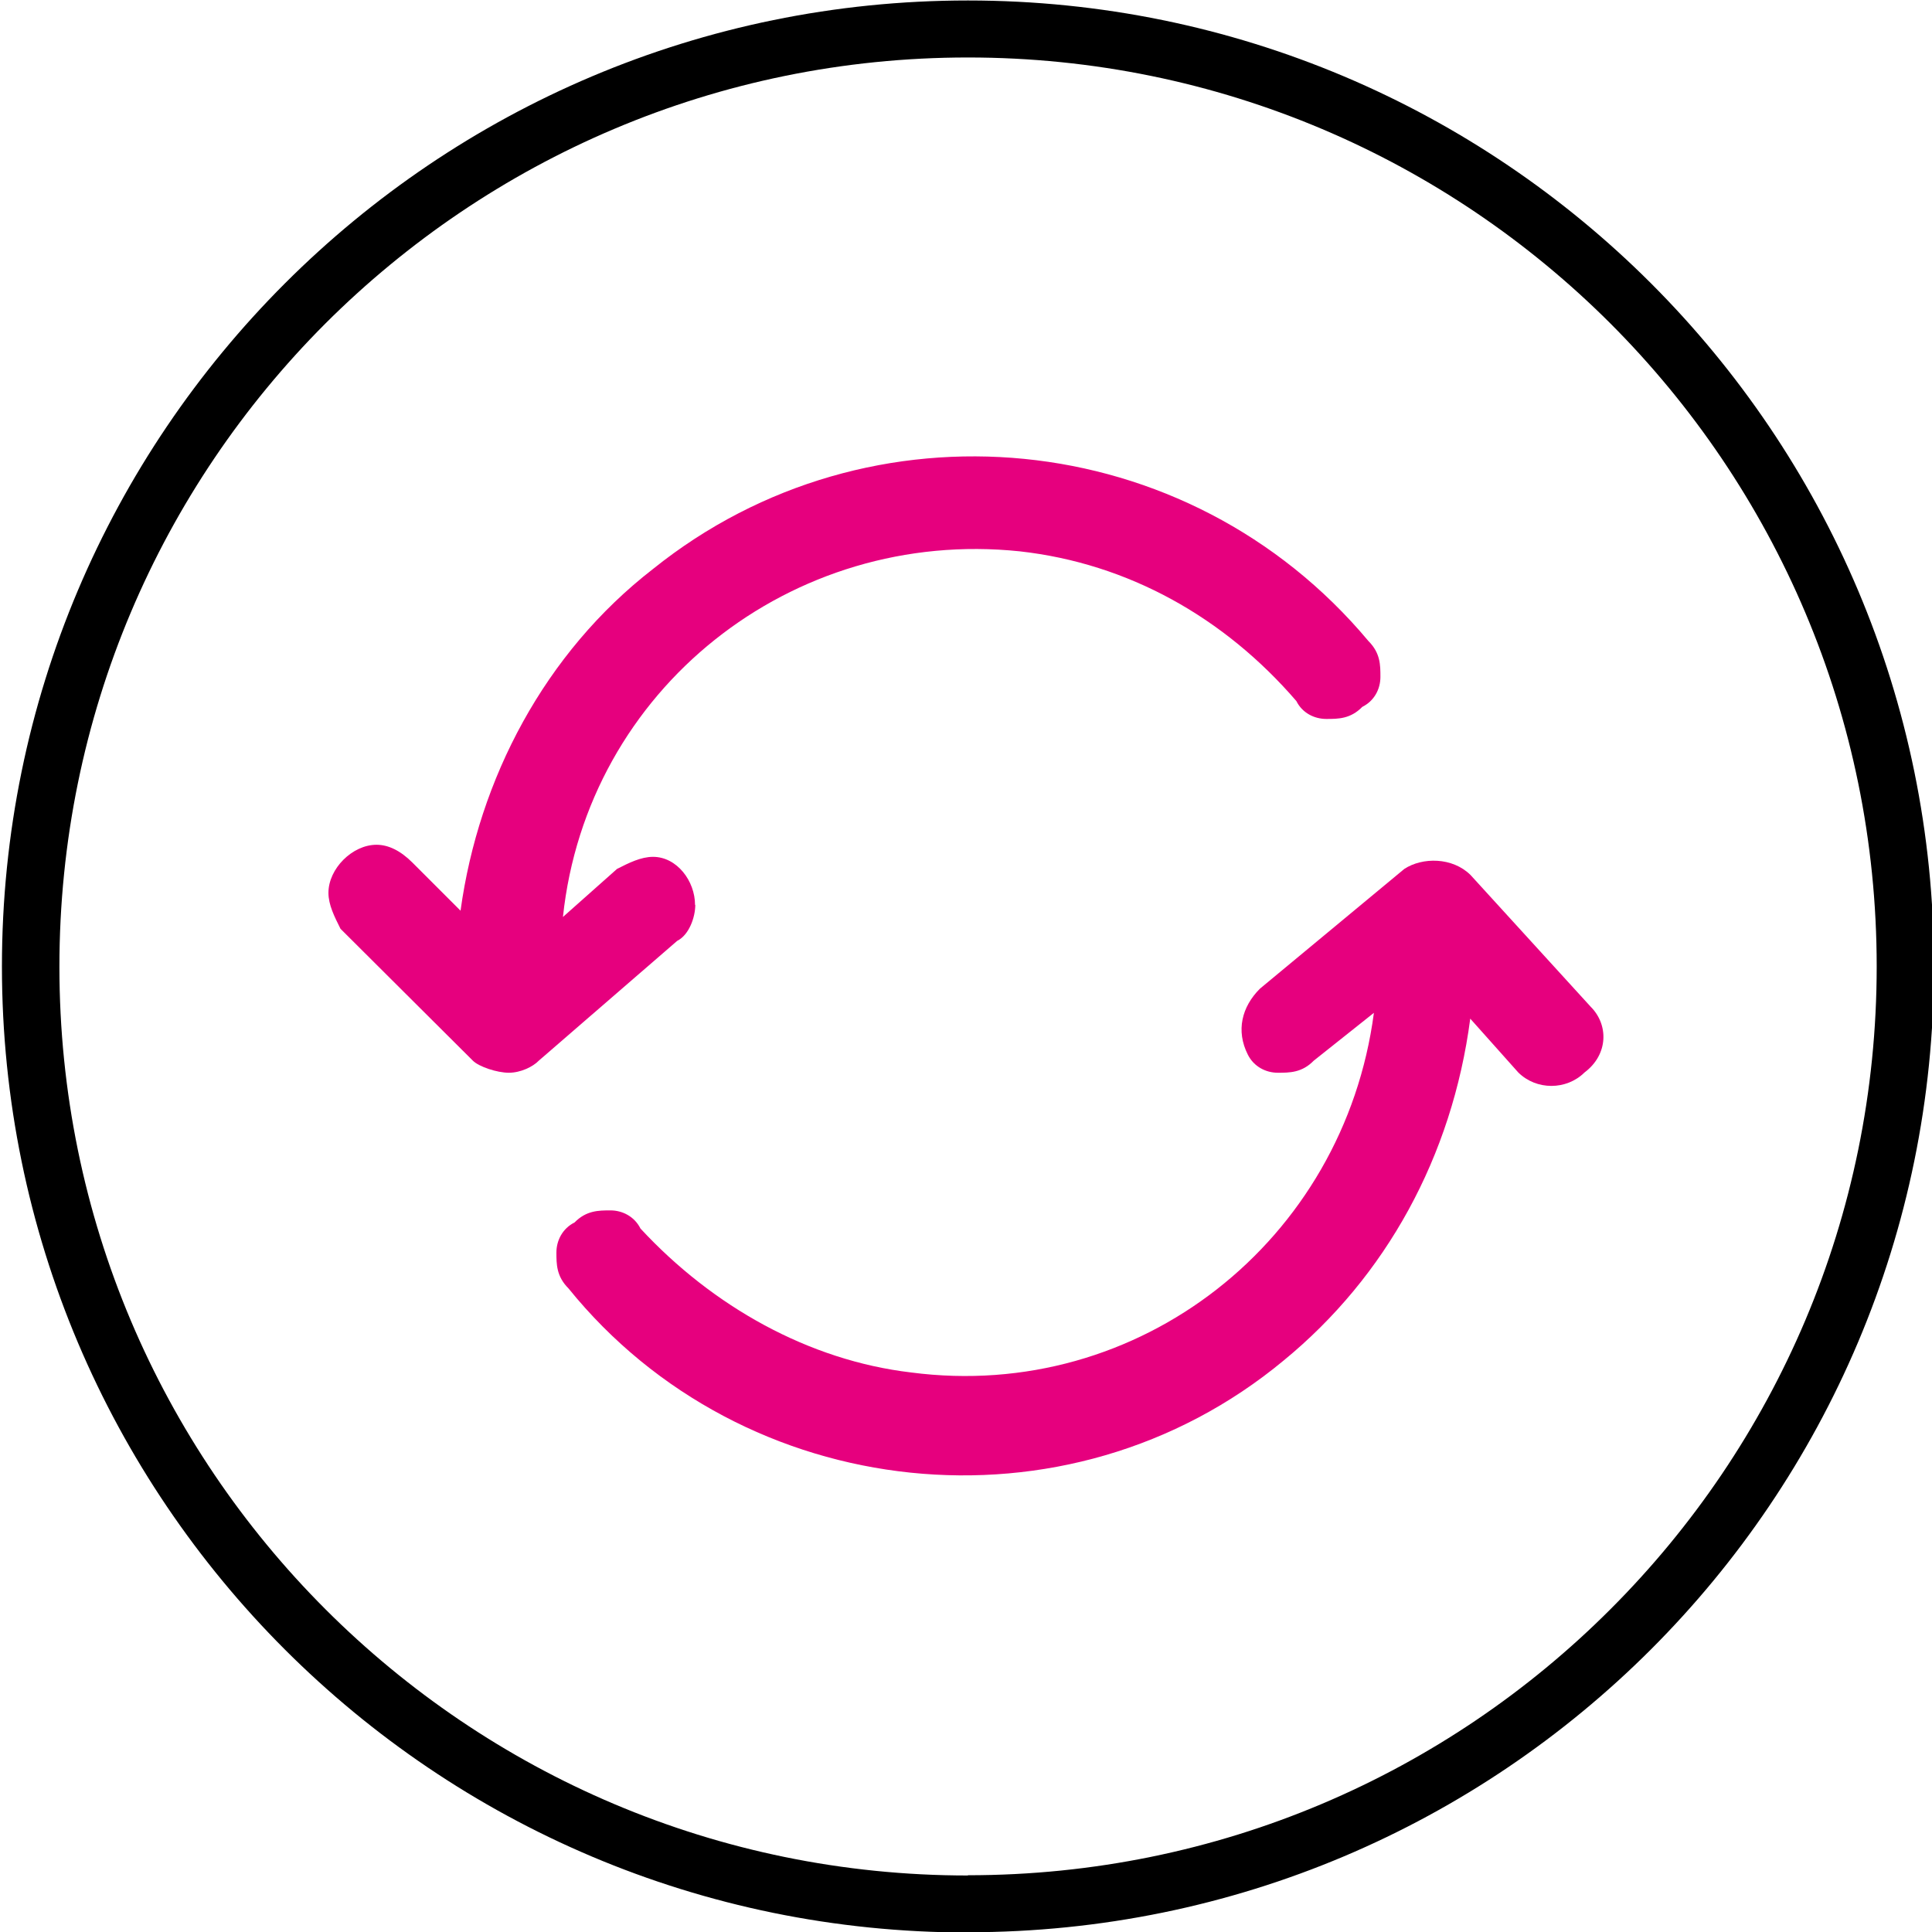
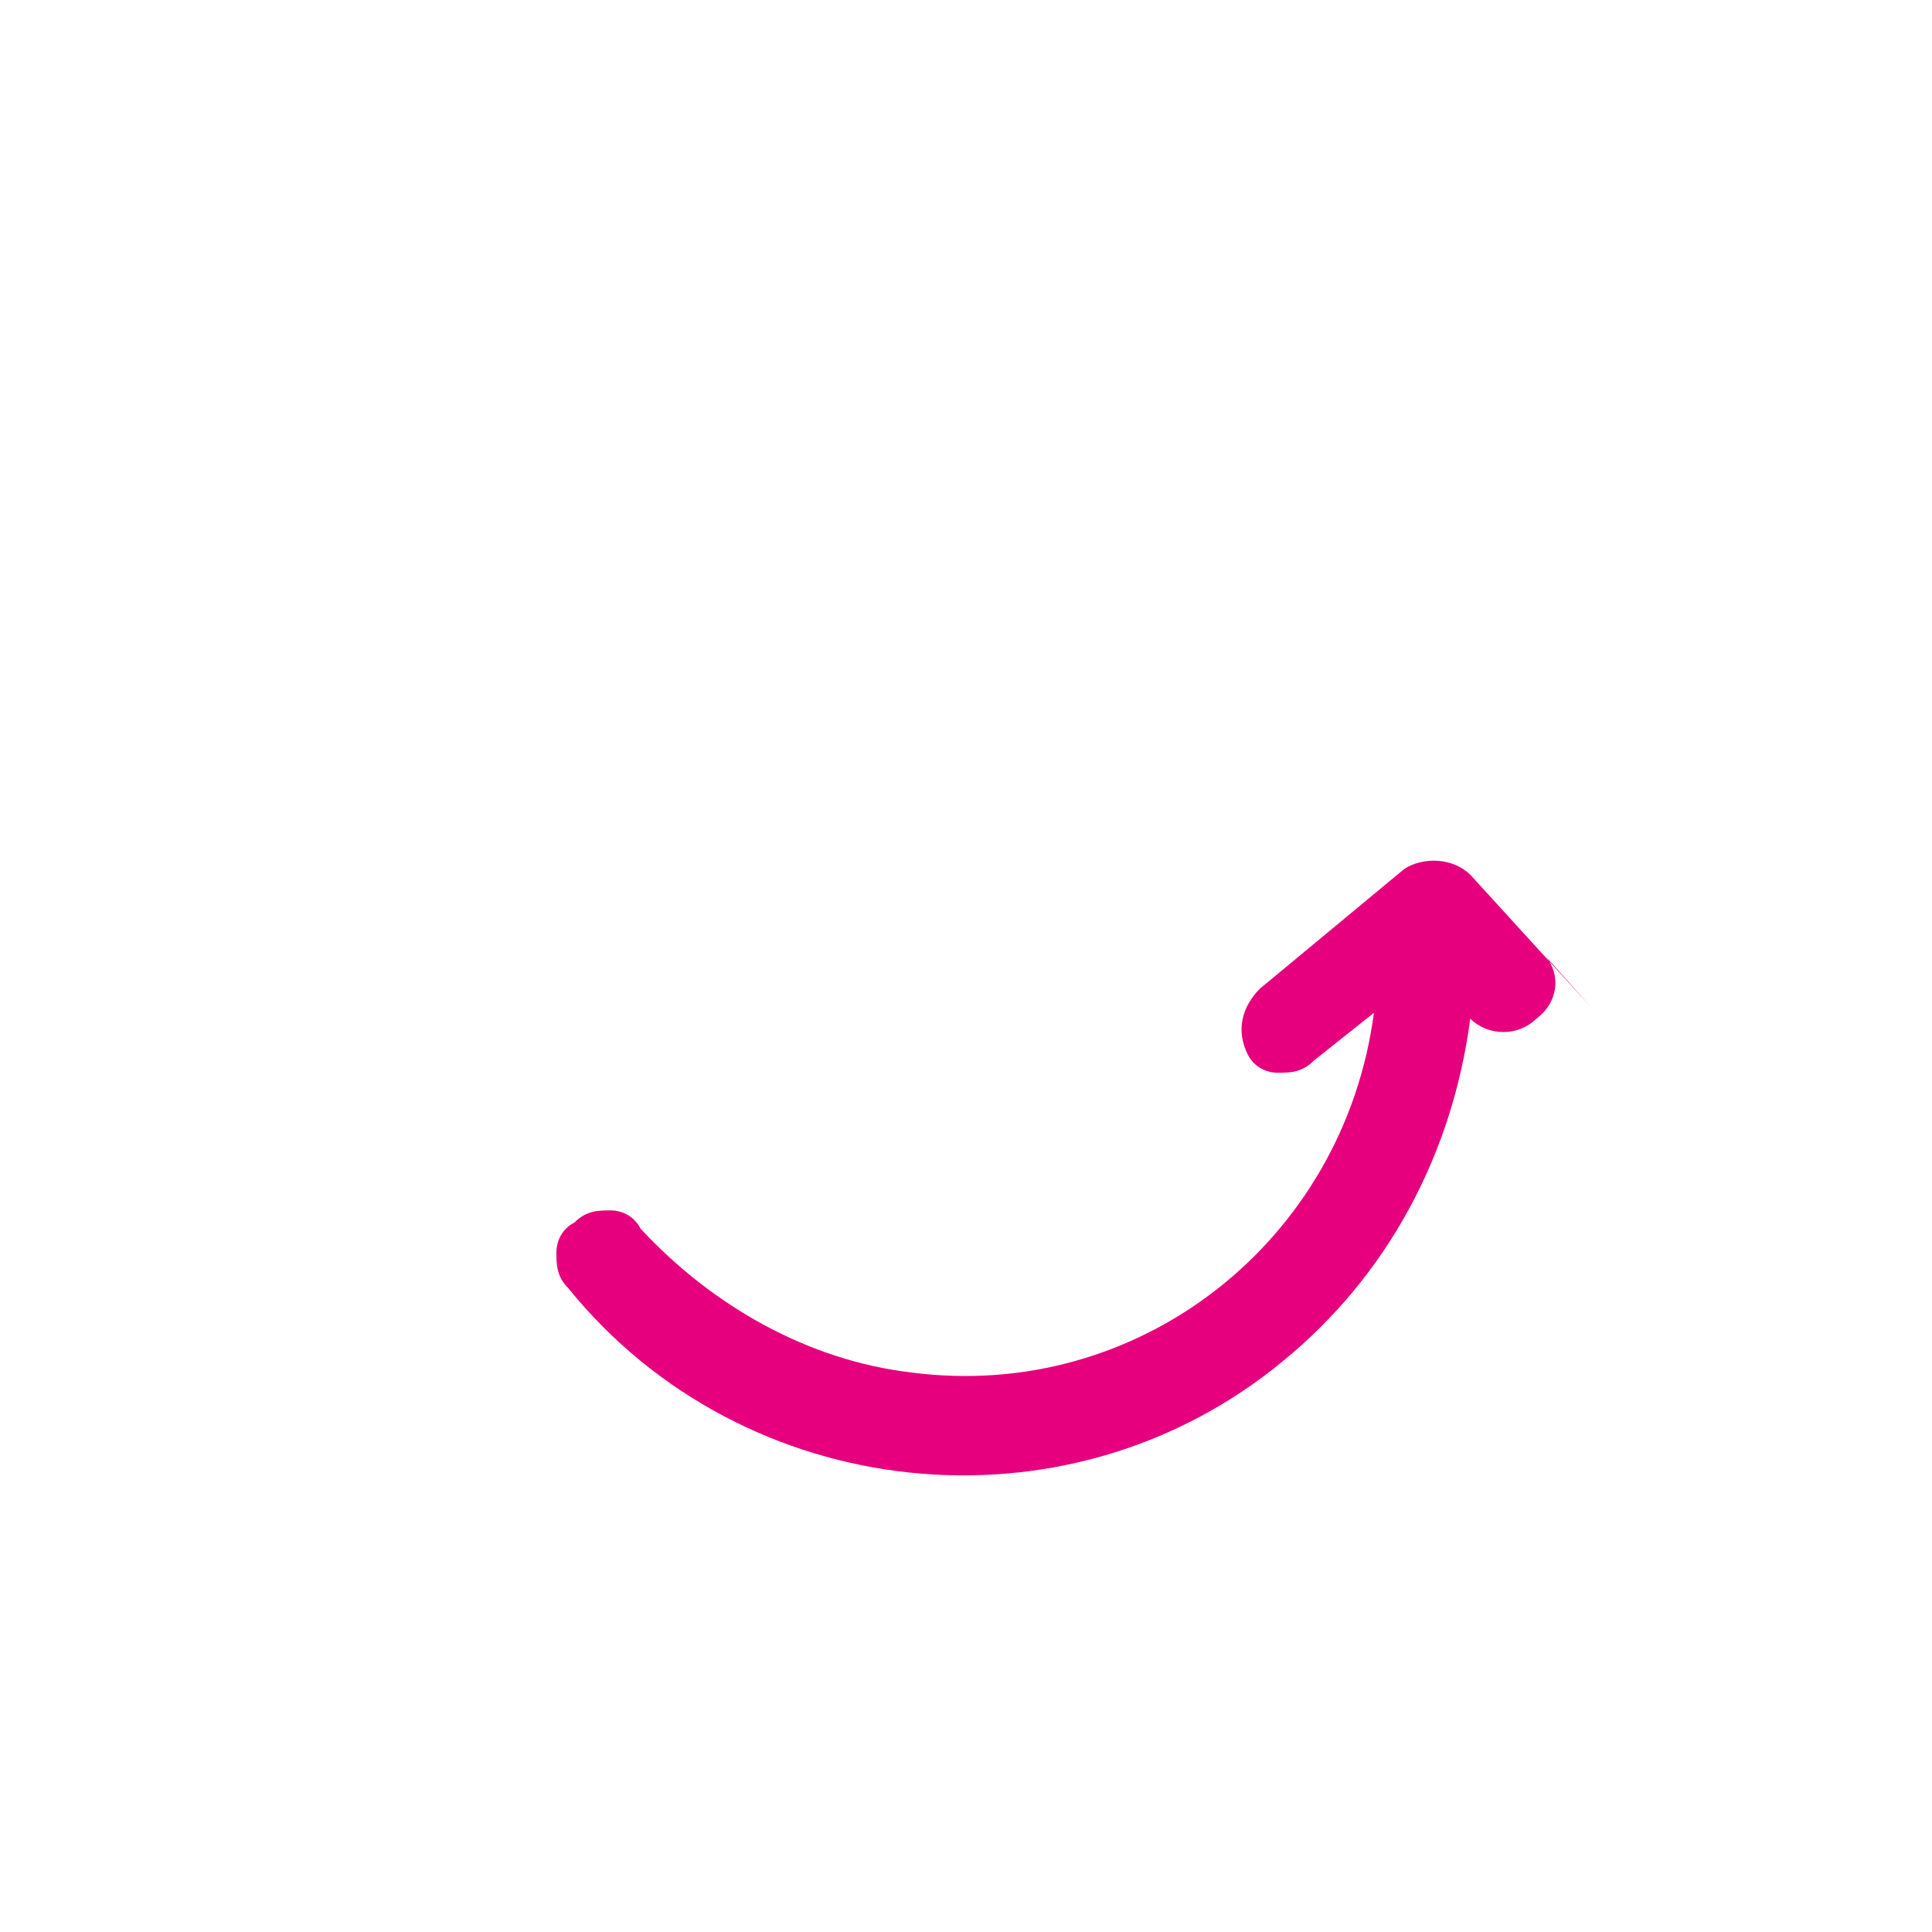
<svg xmlns="http://www.w3.org/2000/svg" id="Vrstva_1" data-name="Vrstva 1" viewBox="0 0 80 80">
  <defs>
    <style> .cls-1 { fill: #e6007e; } </style>
  </defs>
  <g id="Vrstva_2" data-name="Vrstva 2">
    <g id="Izolovaný_režim" data-name="Izolovaný režim">
-       <path class="cls-1" d="M28.78,37.47c0-.99-.75-1.99-1.74-1.99h0c-.5,0-1,.25-1.49.5l-2.24,1.99c1-9.43,9.46-16.13,18.92-15.14,4.48.5,8.46,2.73,11.45,6.2.25.5.75.74,1.24.74s1,0,1.49-.5c.5-.25.75-.74.75-1.24s0-.99-.5-1.49c-7.47-8.93-20.66-10.18-29.62-2.98-4.48,3.47-7.22,8.69-7.97,14.15l-1.99-1.99c-.5-.5-1-.74-1.49-.74h0c-1,0-1.99.99-1.99,1.99,0,.5.25.99.5,1.49l5.48,5.46c.25.25,1,.5,1.49.5s1-.25,1.24-.5l5.73-4.96c.5-.25.75-.99.75-1.49Z" />
-       <path class="cls-1" d="M65.87,41.69l-4.98-5.46c-.75-.74-1.99-.74-2.74-.25l-5.98,4.96c-.75.75-1,1.74-.5,2.73.25.5.75.75,1.24.75s1,0,1.49-.5l2.49-1.98c-1.24,9.43-9.71,16.13-19.17,14.89-4.23-.5-8.21-2.73-11.2-5.96-.25-.5-.75-.75-1.24-.75s-1,0-1.49.5c-.5.25-.75.75-.75,1.24s0,.99.5,1.49c7.22,8.93,20.66,10.42,29.62,2.98,4.23-3.47,6.97-8.44,7.72-14.15l1.99,2.23c.75.74,1.99.74,2.74,0,1-.75,1-1.99.25-2.73Z" />
+       <path class="cls-1" d="M65.87,41.69l-4.98-5.46c-.75-.74-1.99-.74-2.74-.25l-5.98,4.96c-.75.75-1,1.74-.5,2.73.25.5.75.75,1.24.75s1,0,1.49-.5l2.49-1.98c-1.24,9.43-9.71,16.13-19.17,14.89-4.23-.5-8.21-2.73-11.2-5.96-.25-.5-.75-.75-1.24-.75s-1,0-1.49.5c-.5.25-.75.75-.75,1.24s0,.99.5,1.49c7.22,8.93,20.66,10.42,29.62,2.98,4.23-3.47,6.97-8.44,7.72-14.15c.75.74,1.99.74,2.74,0,1-.75,1-1.99.25-2.73Z" />
    </g>
  </g>
-   <path d="M40.08,78.83v1.18c22.1,0,40-17.91,40-40S62.17.02,40.08.02.08,17.93.08,40.02s17.91,40,40,40v-2.36c-10.39,0-19.79-4.21-26.6-11.02-6.81-6.81-11.02-16.21-11.02-26.61S6.66,20.22,13.47,13.4C20.29,6.59,29.69,2.38,40.08,2.38c10.4,0,19.8,4.21,26.61,11.02,6.81,6.82,11.02,16.22,11.02,26.62s-4.21,19.8-11.02,26.61c-6.81,6.82-16.21,11.02-26.61,11.02v1.18" />
</svg>